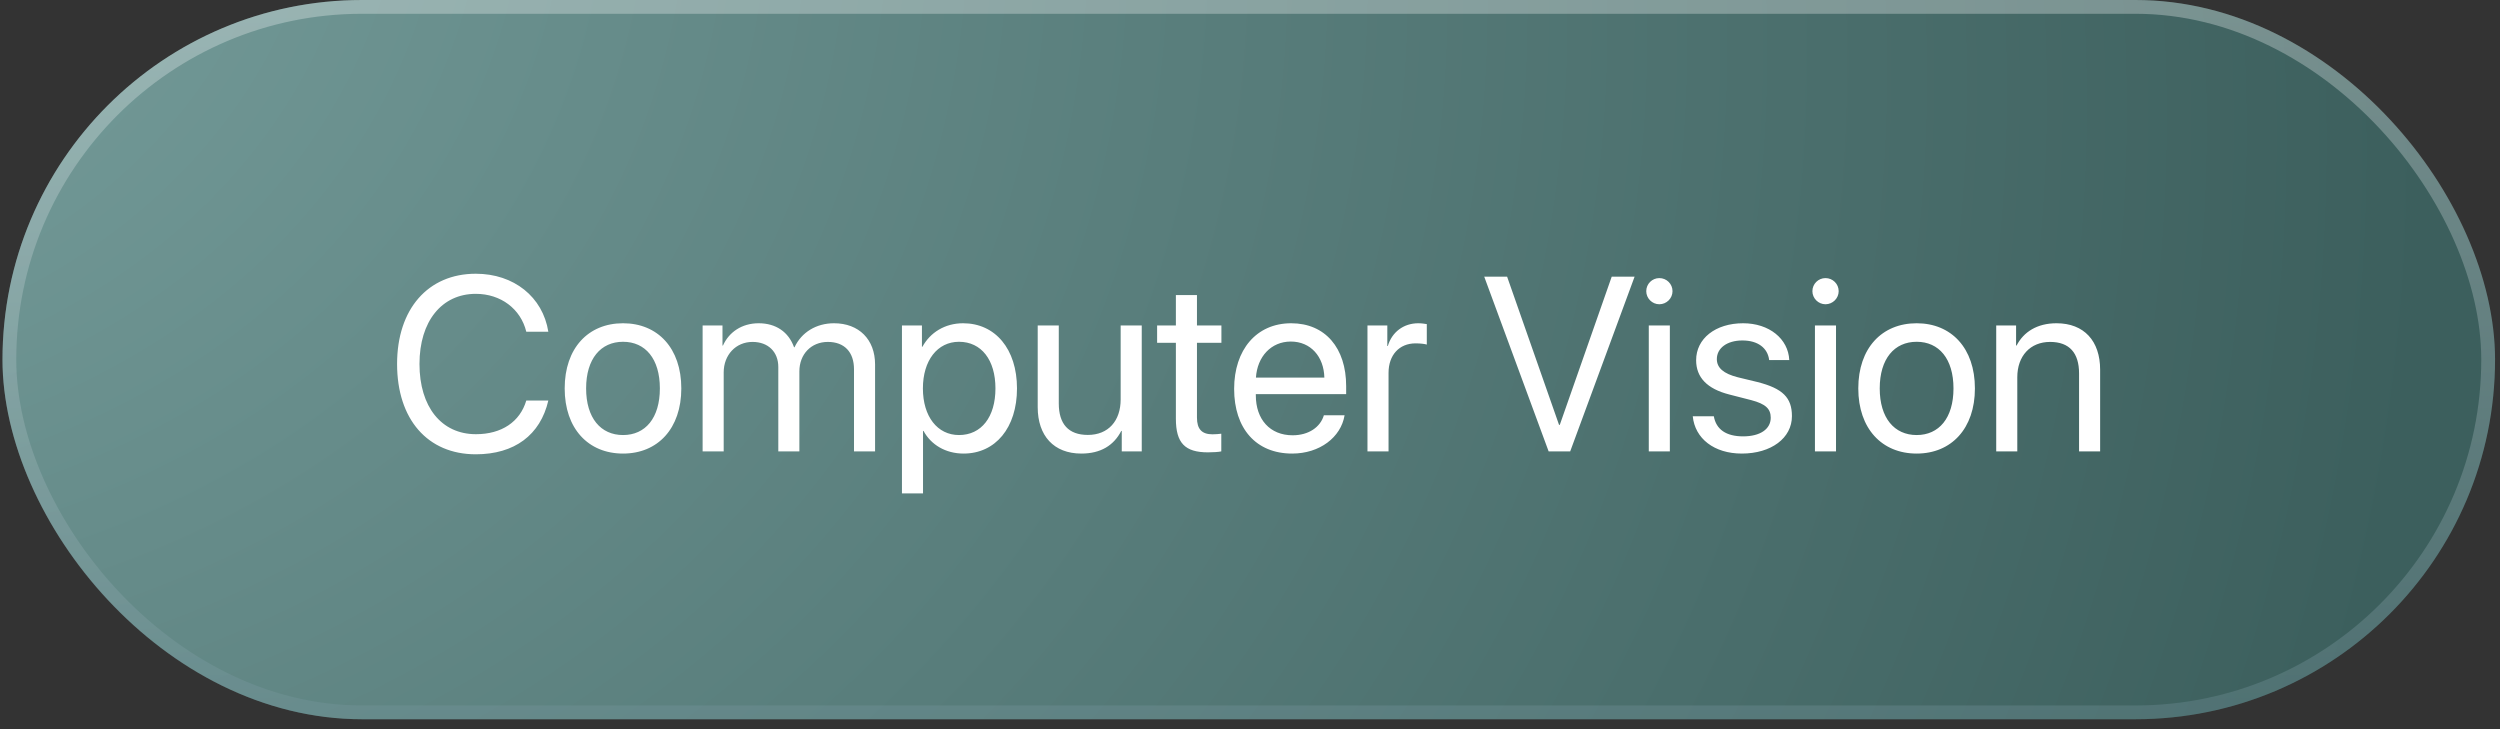
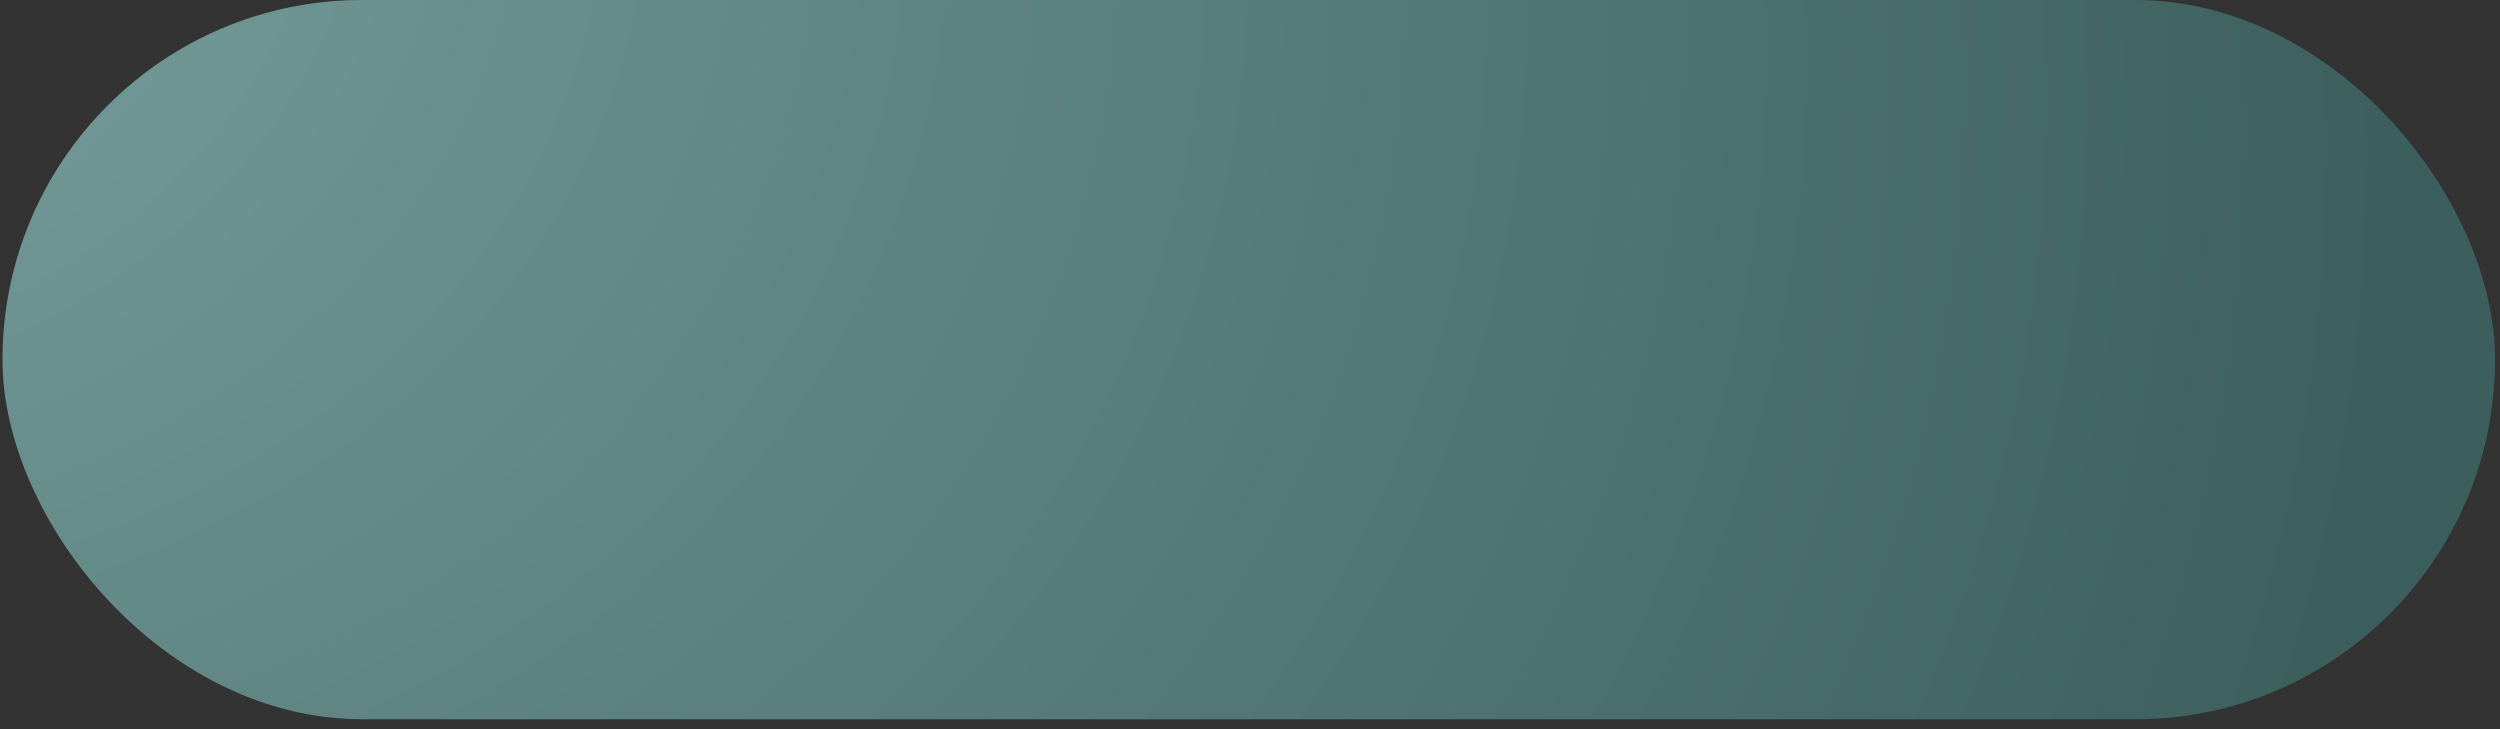
<svg xmlns="http://www.w3.org/2000/svg" width="168" height="49" viewBox="0 0 168 49" fill="none">
  <rect x="0" y="0" width="168" height="49" fill="#333333" stroke="none" />
  <rect x="0.167" width="167.5" height="48.333" rx="24.167" fill="url(#paint0_radial_1215_255)" />
-   <rect x="0.63" y="0.463" width="166.574" height="47.407" rx="23.704" stroke="url(#paint1_linear_1215_255)" stroke-opacity="0.3" stroke-width="0.926" />
-   <path d="M31.974 30.529C28.735 30.529 26.684 28.177 26.684 24.458C26.684 20.771 28.759 18.395 31.974 18.395C34.529 18.395 36.474 19.949 36.848 22.293H35.367C34.993 20.755 33.65 19.746 31.974 19.746C29.679 19.746 28.189 21.601 28.189 24.458C28.189 27.339 29.662 29.178 31.982 29.178C33.707 29.178 34.944 28.348 35.367 26.915H36.848C36.311 29.235 34.57 30.529 31.974 30.529ZM41.869 30.48C39.526 30.48 37.947 28.795 37.947 26.102C37.947 23.4 39.526 21.723 41.869 21.723C44.205 21.723 45.784 23.4 45.784 26.102C45.784 28.795 44.205 30.48 41.869 30.48ZM41.869 29.235C43.367 29.235 44.343 28.095 44.343 26.102C44.343 24.108 43.367 22.968 41.869 22.968C40.372 22.968 39.387 24.108 39.387 26.102C39.387 28.095 40.372 29.235 41.869 29.235ZM47.216 30.333V21.87H48.551V23.221H48.583C48.982 22.326 49.845 21.723 50.984 21.723C52.14 21.723 52.994 22.309 53.36 23.335H53.393C53.865 22.326 54.858 21.723 56.046 21.723C57.722 21.723 58.805 22.814 58.805 24.49V30.333H57.389V24.816C57.389 23.66 56.746 22.977 55.631 22.977C54.508 22.977 53.718 23.807 53.718 24.954V30.333H52.302V24.661C52.302 23.644 51.619 22.977 50.569 22.977C49.446 22.977 48.632 23.855 48.632 25.027V30.333H47.216ZM64.721 21.723C66.877 21.723 68.342 23.449 68.342 26.102C68.342 28.755 66.886 30.48 64.754 30.48C63.541 30.48 62.564 29.886 62.06 28.958H62.027V33.157H60.611V21.87H61.954V23.302H61.987C62.507 22.35 63.492 21.723 64.721 21.723ZM64.444 29.235C65.95 29.235 66.894 28.022 66.894 26.102C66.894 24.189 65.95 22.968 64.444 22.968C62.996 22.968 62.019 24.222 62.019 26.102C62.019 27.99 62.996 29.235 64.444 29.235ZM76.725 21.87V30.333H75.382V28.958H75.349C74.845 29.935 73.966 30.48 72.664 30.48C70.816 30.48 69.734 29.284 69.734 27.363V21.87H71.15V27.111C71.15 28.486 71.793 29.227 73.103 29.227C74.478 29.227 75.308 28.283 75.308 26.842V21.87H76.725ZM79.019 19.827H80.436V21.87H82.079V23.034H80.436V28.063C80.436 28.836 80.761 29.186 81.485 29.186C81.648 29.186 81.974 29.162 82.071 29.145V30.333C81.9 30.374 81.51 30.398 81.176 30.398C79.622 30.398 79.019 29.764 79.019 28.136V23.034H77.758V21.87H79.019V19.827ZM86.742 22.952C85.416 22.952 84.488 23.969 84.399 25.377H88.997C88.964 23.961 88.077 22.952 86.742 22.952ZM88.964 27.908H90.356C90.112 29.389 88.679 30.48 86.832 30.48C84.407 30.48 82.934 28.795 82.934 26.134C82.934 23.506 84.431 21.723 86.767 21.723C89.054 21.723 90.462 23.384 90.462 25.947V26.484H84.391V26.566C84.391 28.185 85.343 29.251 86.865 29.251C87.939 29.251 88.728 28.706 88.964 27.908ZM91.894 30.333V21.87H93.228V23.253H93.261C93.538 22.317 94.319 21.723 95.312 21.723C95.556 21.723 95.767 21.764 95.881 21.78V23.156C95.767 23.115 95.466 23.074 95.125 23.074C94.026 23.074 93.31 23.864 93.31 25.06V30.333H91.894ZM105.517 30.333H104.068L99.739 18.59H101.277L104.768 28.551H104.817L108.308 18.59H109.846L105.517 30.333ZM110.798 30.333V21.87H112.214V30.333H110.798ZM111.506 20.446C111.026 20.446 110.628 20.047 110.628 19.567C110.628 19.078 111.026 18.688 111.506 18.688C111.995 18.688 112.393 19.078 112.393 19.567C112.393 20.047 111.995 20.446 111.506 20.446ZM113.98 24.205C113.98 22.757 115.274 21.723 117.138 21.723C118.888 21.723 120.173 22.765 120.239 24.197H118.888C118.79 23.384 118.131 22.879 117.089 22.879C116.056 22.879 115.372 23.392 115.372 24.132C115.372 24.718 115.82 25.109 116.78 25.353L118.09 25.67C119.799 26.102 120.418 26.72 120.418 27.965C120.418 29.438 119.026 30.48 117.048 30.48C115.193 30.48 113.899 29.471 113.753 27.973H115.169C115.323 28.852 115.99 29.324 117.138 29.324C118.285 29.324 118.993 28.836 118.993 28.071C118.993 27.469 118.643 27.143 117.691 26.891L116.202 26.509C114.713 26.126 113.98 25.361 113.98 24.205ZM121.964 30.333V21.87H123.38V30.333H121.964ZM122.672 20.446C122.192 20.446 121.793 20.047 121.793 19.567C121.793 19.078 122.192 18.688 122.672 18.688C123.16 18.688 123.559 19.078 123.559 19.567C123.559 20.047 123.16 20.446 122.672 20.446ZM128.8 30.48C126.456 30.48 124.877 28.795 124.877 26.102C124.877 23.4 126.456 21.723 128.8 21.723C131.135 21.723 132.714 23.4 132.714 26.102C132.714 28.795 131.135 30.48 128.8 30.48ZM128.8 29.235C130.297 29.235 131.274 28.095 131.274 26.102C131.274 24.108 130.297 22.968 128.8 22.968C127.302 22.968 126.318 24.108 126.318 26.102C126.318 28.095 127.302 29.235 128.8 29.235ZM134.146 30.333V21.87H135.481V23.221H135.514C135.986 22.309 136.889 21.723 138.199 21.723C140.055 21.723 141.129 22.92 141.129 24.84V30.333H139.713V25.093C139.713 23.725 139.07 22.977 137.768 22.977C136.433 22.977 135.562 23.921 135.562 25.353V30.333H134.146Z" fill="white" />
  <defs>
    <radialGradient id="paint0_radial_1215_255" cx="0" cy="0" r="1" gradientUnits="userSpaceOnUse" gradientTransform="translate(-36.105 -21.162) rotate(19.95) scale(203.684 155.313)">
      <stop stop-color="#82AAA8" />
      <stop offset="1" stop-color="#3C5F5D" />
    </radialGradient>
    <linearGradient id="paint1_linear_1215_255" x1="83.917" y1="0" x2="83.917" y2="48.333" gradientUnits="userSpaceOnUse">
      <stop stop-color="white" />
      <stop offset="1" stop-color="#7898A1" />
    </linearGradient>
  </defs>
</svg>